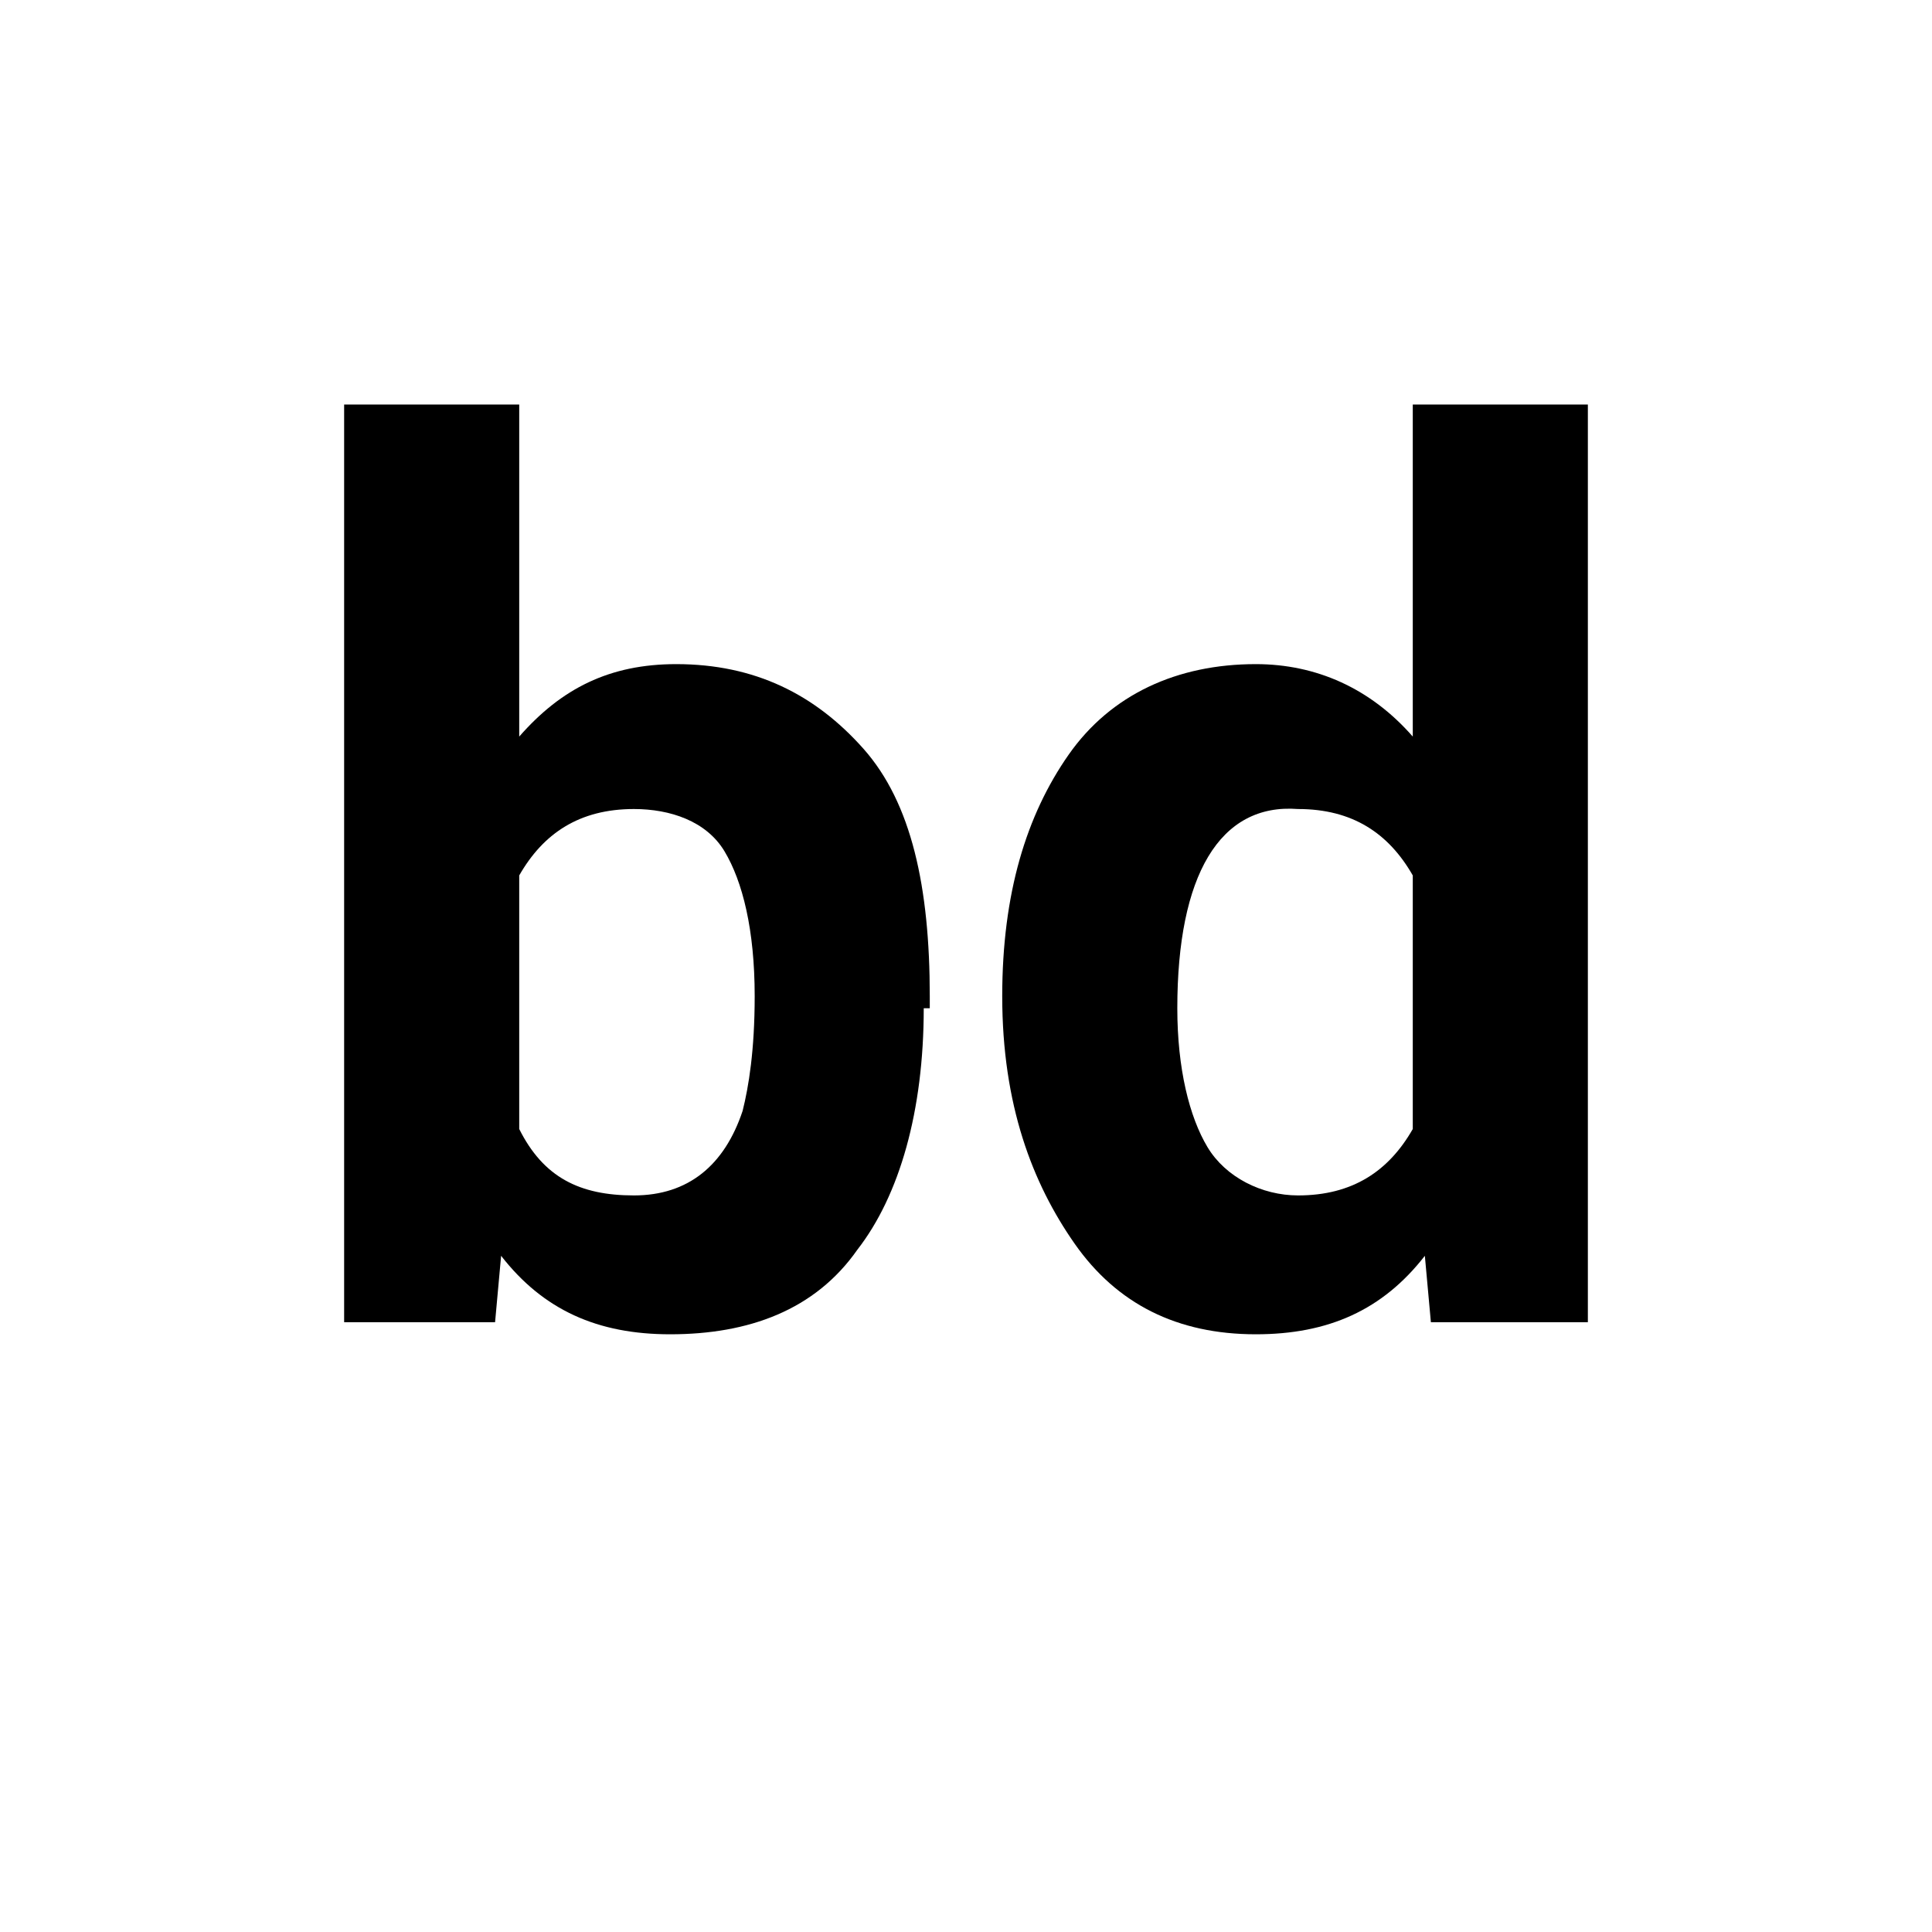
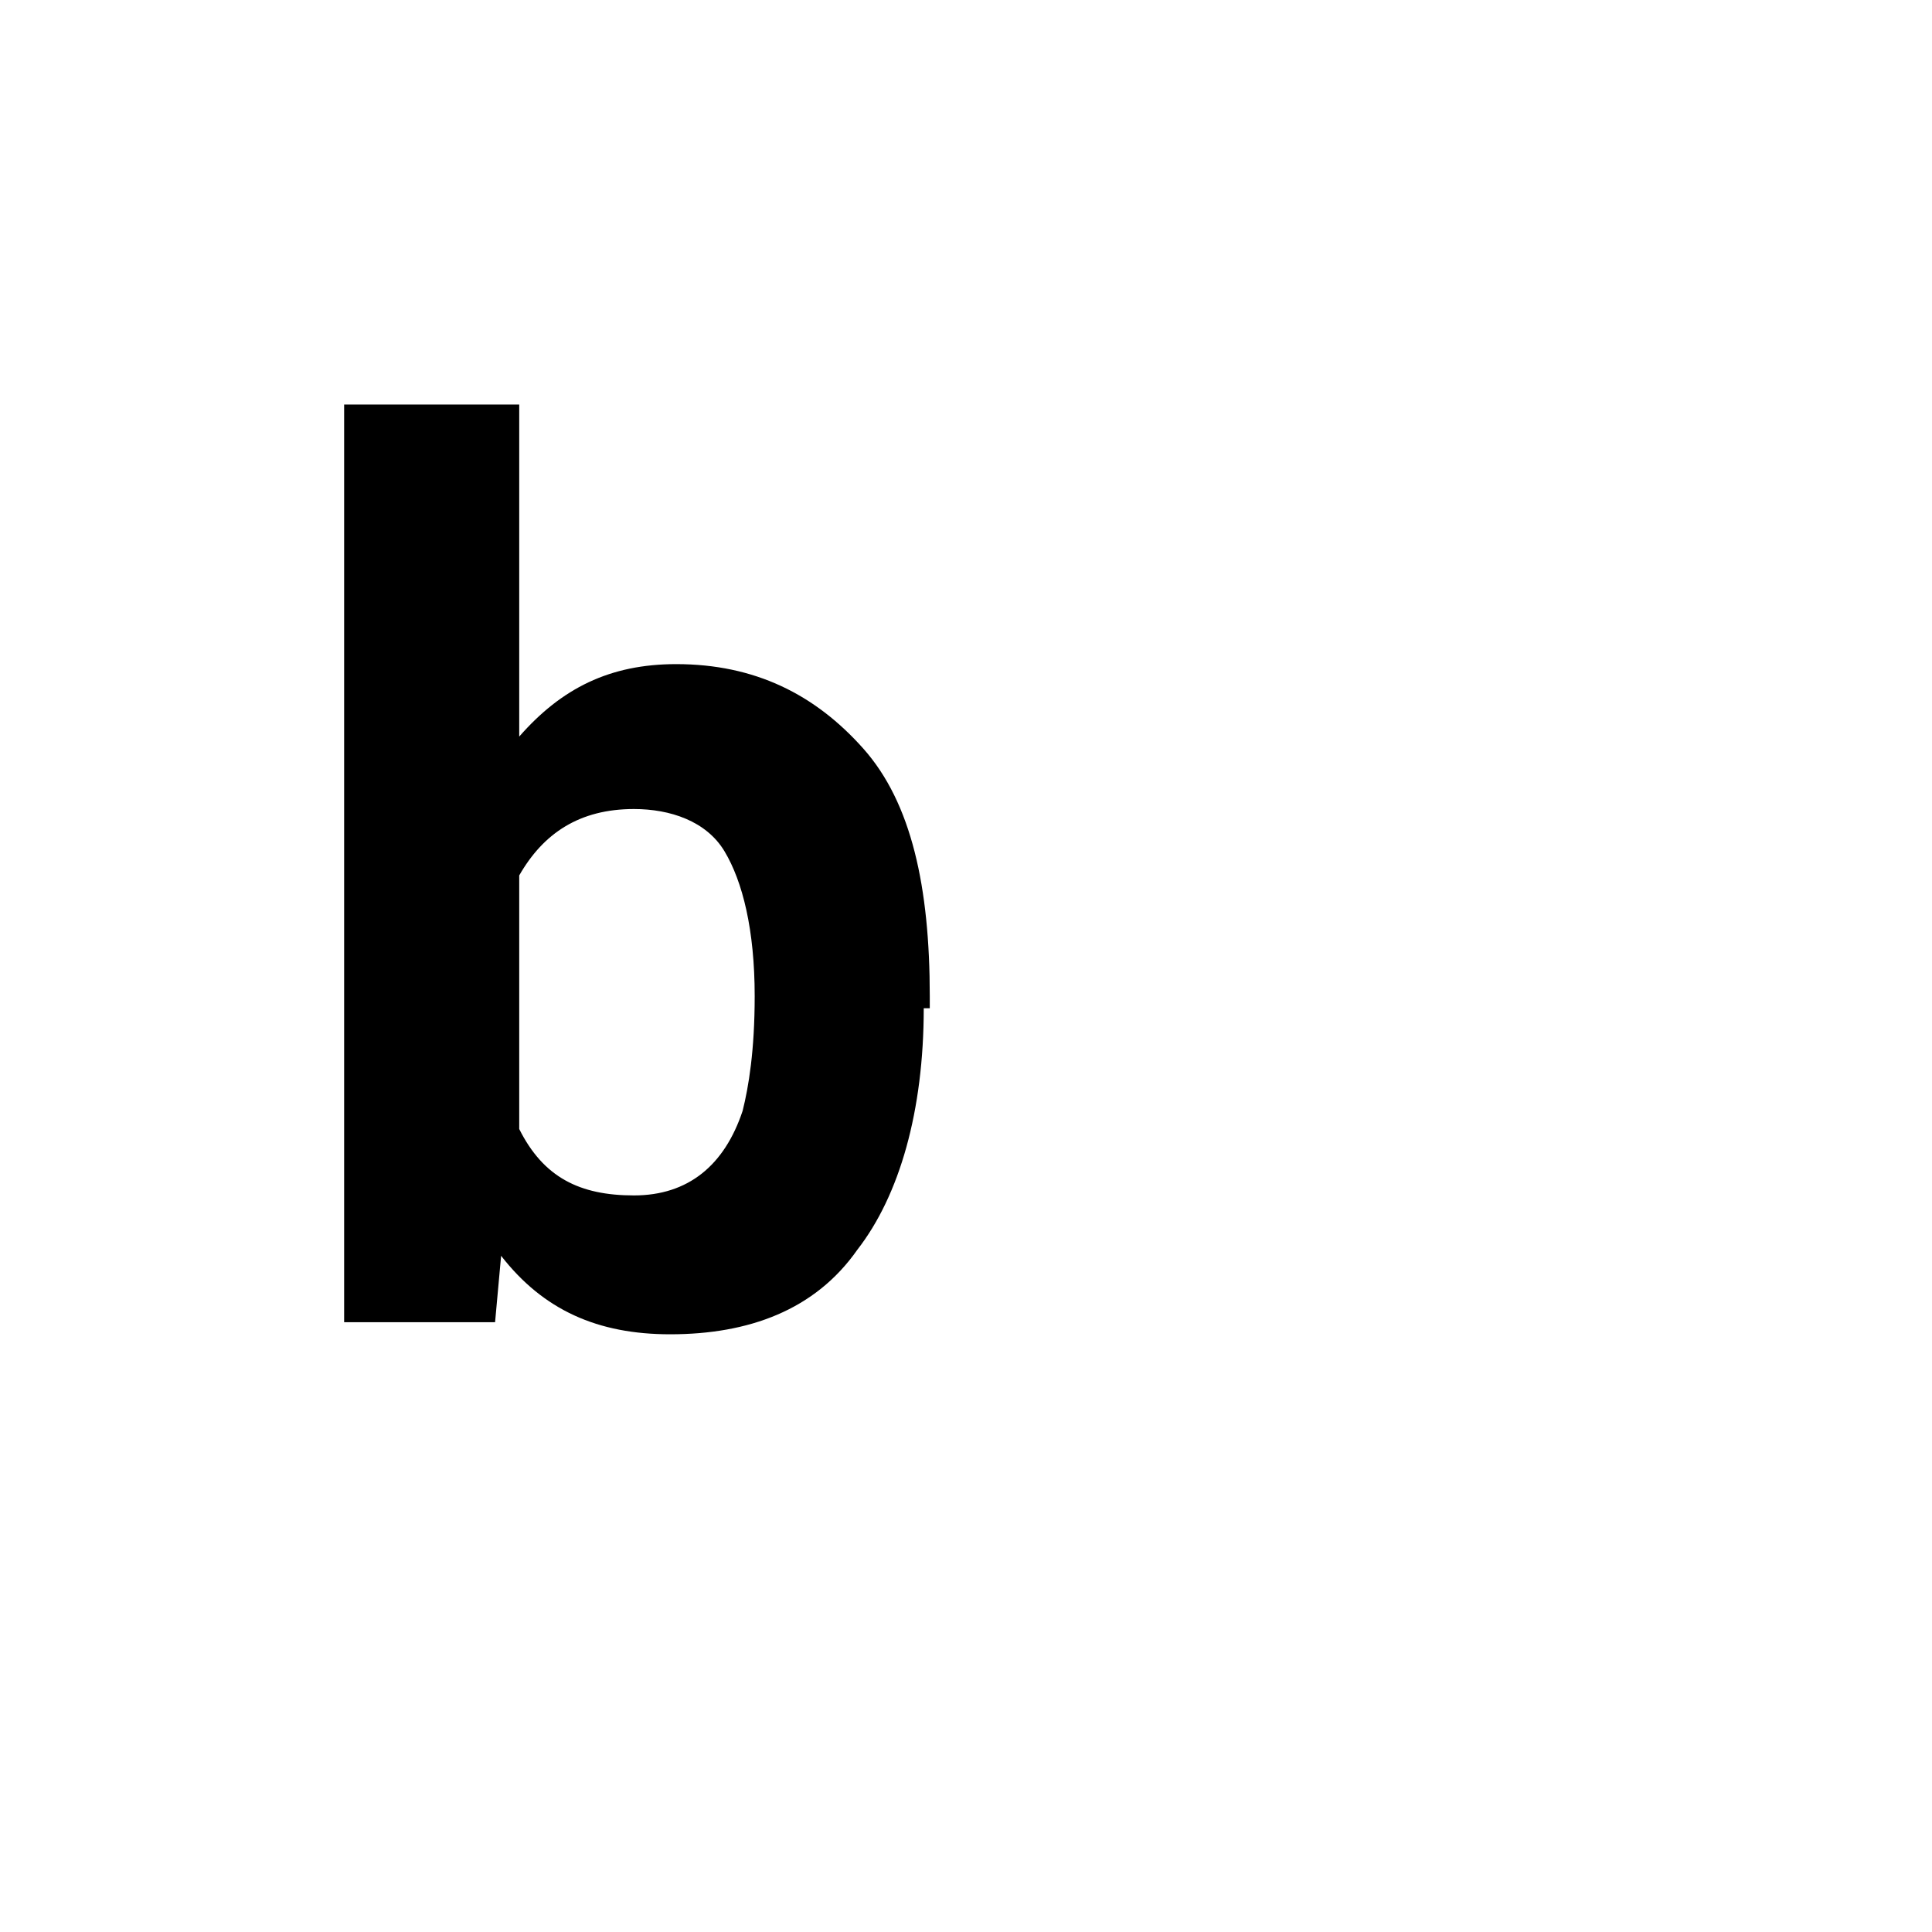
<svg xmlns="http://www.w3.org/2000/svg" version="1.1" id="Слой_1" x="0px" y="0px" viewBox="0 0 32 32" style="enable-background:new 0 0 32 32;" xml:space="preserve">
  <g>
    <path d="M15.3,16.7c0,1.7-0.4,3.1-1.1,4c-0.7,1-1.8,1.4-3.1,1.4c-1.2,0-2.1-0.4-2.8-1.3l-0.1,1.1H5.7V6.7h2.9v5.5 c0.7-0.8,1.5-1.2,2.6-1.2c1.3,0,2.3,0.5,3.1,1.4s1.1,2.3,1.1,4.1V16.7z M12.5,16.5c0-1.1-0.2-1.9-0.5-2.4c-0.3-0.5-0.9-0.7-1.5-0.7 c-0.9,0-1.5,0.4-1.9,1.1v4.2c0.4,0.8,1,1.1,1.9,1.1c0.9,0,1.5-0.5,1.8-1.4C12.4,18,12.5,17.4,12.5,16.5z" />
-     <path d="M16.6,16.5c0-1.7,0.4-3,1.1-4c0.7-1,1.8-1.5,3.1-1.5c1,0,1.9,0.4,2.6,1.2V6.7h2.9v15.2h-2.6l-0.1-1.1 c-0.7,0.9-1.6,1.3-2.8,1.3c-1.3,0-2.3-0.5-3-1.5S16.6,18.3,16.6,16.5z M19.5,16.7c0,1,0.2,1.8,0.5,2.3c0.3,0.5,0.9,0.8,1.5,0.8 c0.9,0,1.5-0.4,1.9-1.1v-4.2c-0.4-0.7-1-1.1-1.9-1.1C20.2,13.3,19.5,14.5,19.5,16.7z" />
  </g>
</svg>